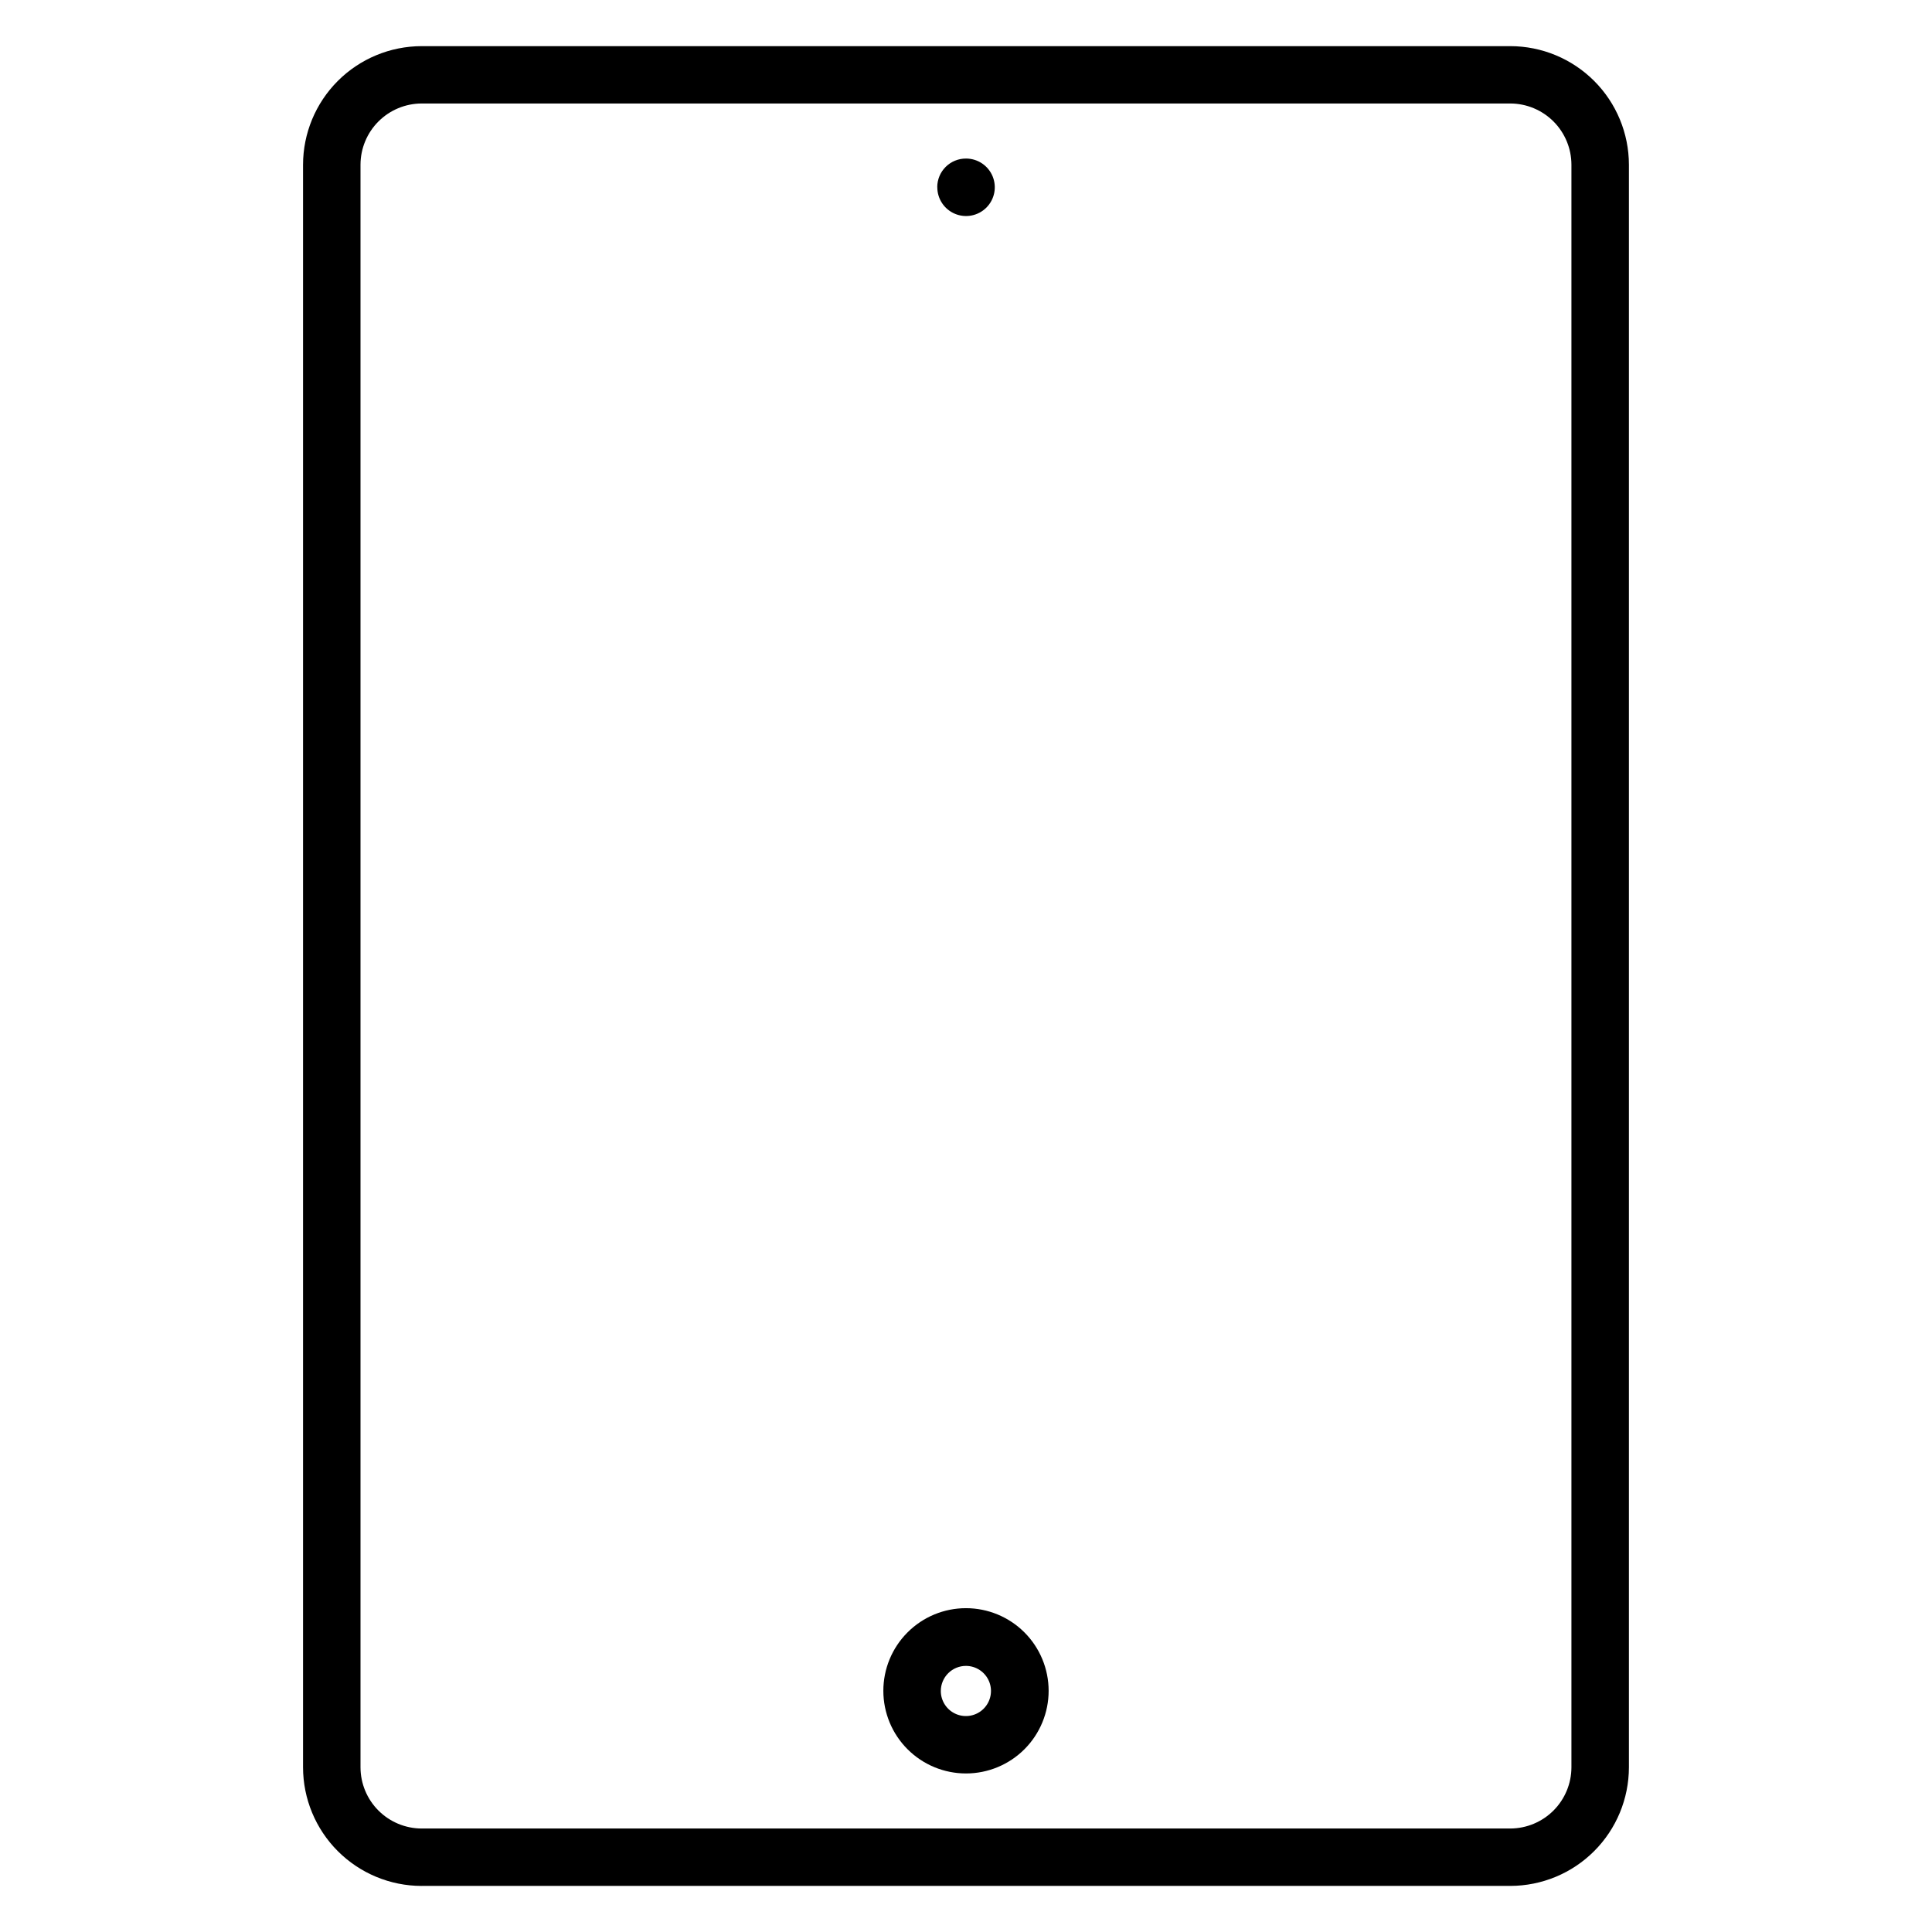
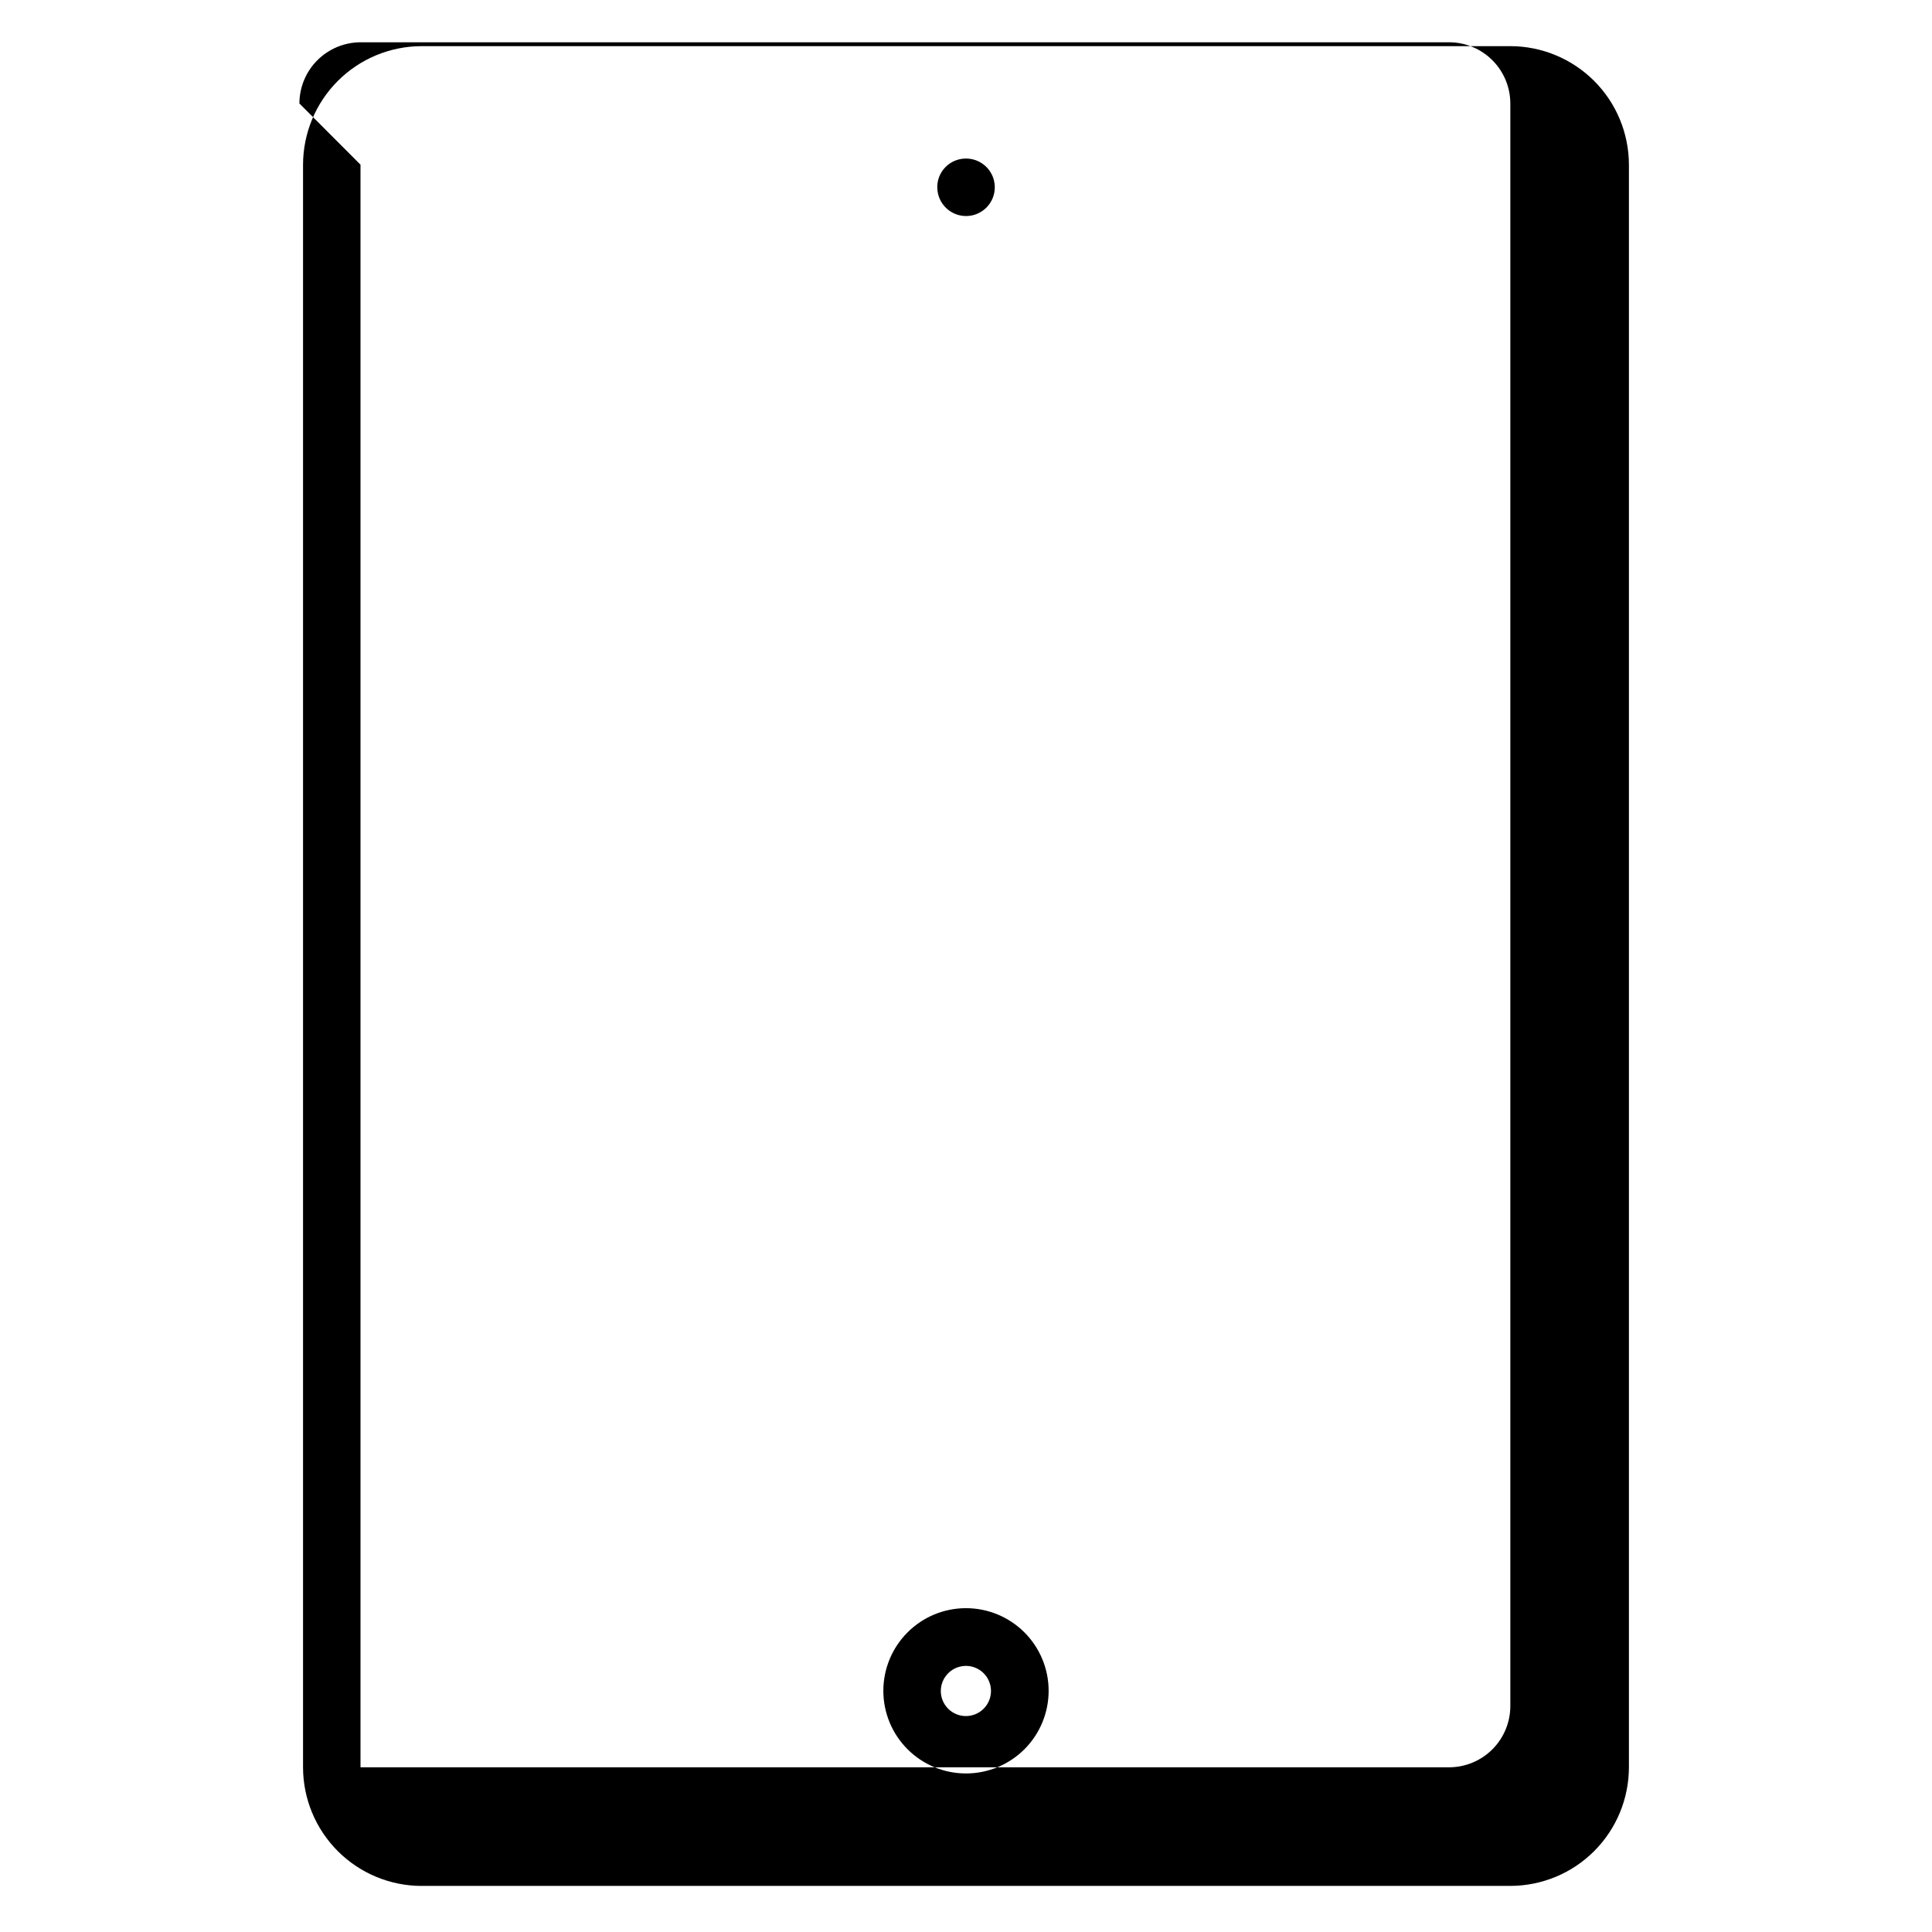
<svg xmlns="http://www.w3.org/2000/svg" fill="#000000" width="800px" height="800px" version="1.1" viewBox="144 144 512 512">
-   <path d="m392.38 193.6c0-2.016 0.801-3.949 2.231-5.371 1.43-1.426 3.367-2.219 5.387-2.211h0.043c3.078 0.012 5.852 1.875 7.019 4.727 1.168 2.852 0.504 6.125-1.684 8.297-2.188 2.168-5.465 2.809-8.309 1.617-2.84-1.191-4.684-3.977-4.672-7.059zm7.617 391.88c2.684 0.008 5.102 1.633 6.125 4.117 1.02 2.484 0.445 5.34-1.457 7.238-1.902 1.895-4.758 2.461-7.238 1.43-2.484-1.031-4.102-3.453-4.102-6.137 0.004-1.766 0.707-3.461 1.961-4.707 1.25-1.246 2.945-1.945 4.711-1.941zm0 28.504c5.809 0 11.379-2.309 15.488-6.414 4.109-4.109 6.414-9.684 6.414-15.492-0.004-5.812-2.312-11.383-6.426-15.488-4.109-4.106-9.684-6.41-15.492-6.406-5.809 0-11.383 2.312-15.484 6.426-4.106 4.113-6.41 9.688-6.402 15.496 0.004 5.805 2.316 11.371 6.422 15.473 4.106 4.102 9.676 6.406 15.48 6.406zm-160.46-426.34v424.71c0.008 4.297 1.715 8.414 4.75 11.453 3.035 3.039 7.148 4.754 11.441 4.769h288.53c4.293-0.02 8.406-1.734 11.441-4.773 3.031-3.039 4.738-7.156 4.746-11.449v-424.71c-0.008-4.293-1.715-8.41-4.746-11.449-3.035-3.039-7.148-4.754-11.441-4.769h-288.53c-4.293 0.016-8.406 1.73-11.441 4.769-3.035 3.039-4.742 7.156-4.75 11.449zm16.191 456.14h288.53c8.332-0.012 16.316-3.324 22.207-9.215s9.203-13.875 9.215-22.207v-424.71c-0.012-8.332-3.324-16.316-9.215-22.207-5.891-5.887-13.875-9.203-22.207-9.215h-288.53c-8.332 0.016-16.32 3.332-22.211 9.227-5.891 5.898-9.203 13.887-9.207 22.223v424.69c0.012 8.332 3.328 16.316 9.215 22.203 5.891 5.891 13.875 9.207 22.203 9.219z" fill-rule="evenodd" />
+   <path d="m392.38 193.6c0-2.016 0.801-3.949 2.231-5.371 1.43-1.426 3.367-2.219 5.387-2.211h0.043c3.078 0.012 5.852 1.875 7.019 4.727 1.168 2.852 0.504 6.125-1.684 8.297-2.188 2.168-5.465 2.809-8.309 1.617-2.84-1.191-4.684-3.977-4.672-7.059zm7.617 391.88c2.684 0.008 5.102 1.633 6.125 4.117 1.02 2.484 0.445 5.34-1.457 7.238-1.902 1.895-4.758 2.461-7.238 1.43-2.484-1.031-4.102-3.453-4.102-6.137 0.004-1.766 0.707-3.461 1.961-4.707 1.25-1.246 2.945-1.945 4.711-1.941zm0 28.504c5.809 0 11.379-2.309 15.488-6.414 4.109-4.109 6.414-9.684 6.414-15.492-0.004-5.812-2.312-11.383-6.426-15.488-4.109-4.106-9.684-6.41-15.492-6.406-5.809 0-11.383 2.312-15.484 6.426-4.106 4.113-6.41 9.688-6.402 15.496 0.004 5.805 2.316 11.371 6.422 15.473 4.106 4.102 9.676 6.406 15.48 6.406zm-160.46-426.34v424.71h288.53c4.293-0.02 8.406-1.734 11.441-4.773 3.031-3.039 4.738-7.156 4.746-11.449v-424.71c-0.008-4.293-1.715-8.41-4.746-11.449-3.035-3.039-7.148-4.754-11.441-4.769h-288.53c-4.293 0.016-8.406 1.73-11.441 4.769-3.035 3.039-4.742 7.156-4.75 11.449zm16.191 456.14h288.53c8.332-0.012 16.316-3.324 22.207-9.215s9.203-13.875 9.215-22.207v-424.71c-0.012-8.332-3.324-16.316-9.215-22.207-5.891-5.887-13.875-9.203-22.207-9.215h-288.53c-8.332 0.016-16.32 3.332-22.211 9.227-5.891 5.898-9.203 13.887-9.207 22.223v424.69c0.012 8.332 3.328 16.316 9.215 22.203 5.891 5.891 13.875 9.207 22.203 9.219z" fill-rule="evenodd" />
</svg>